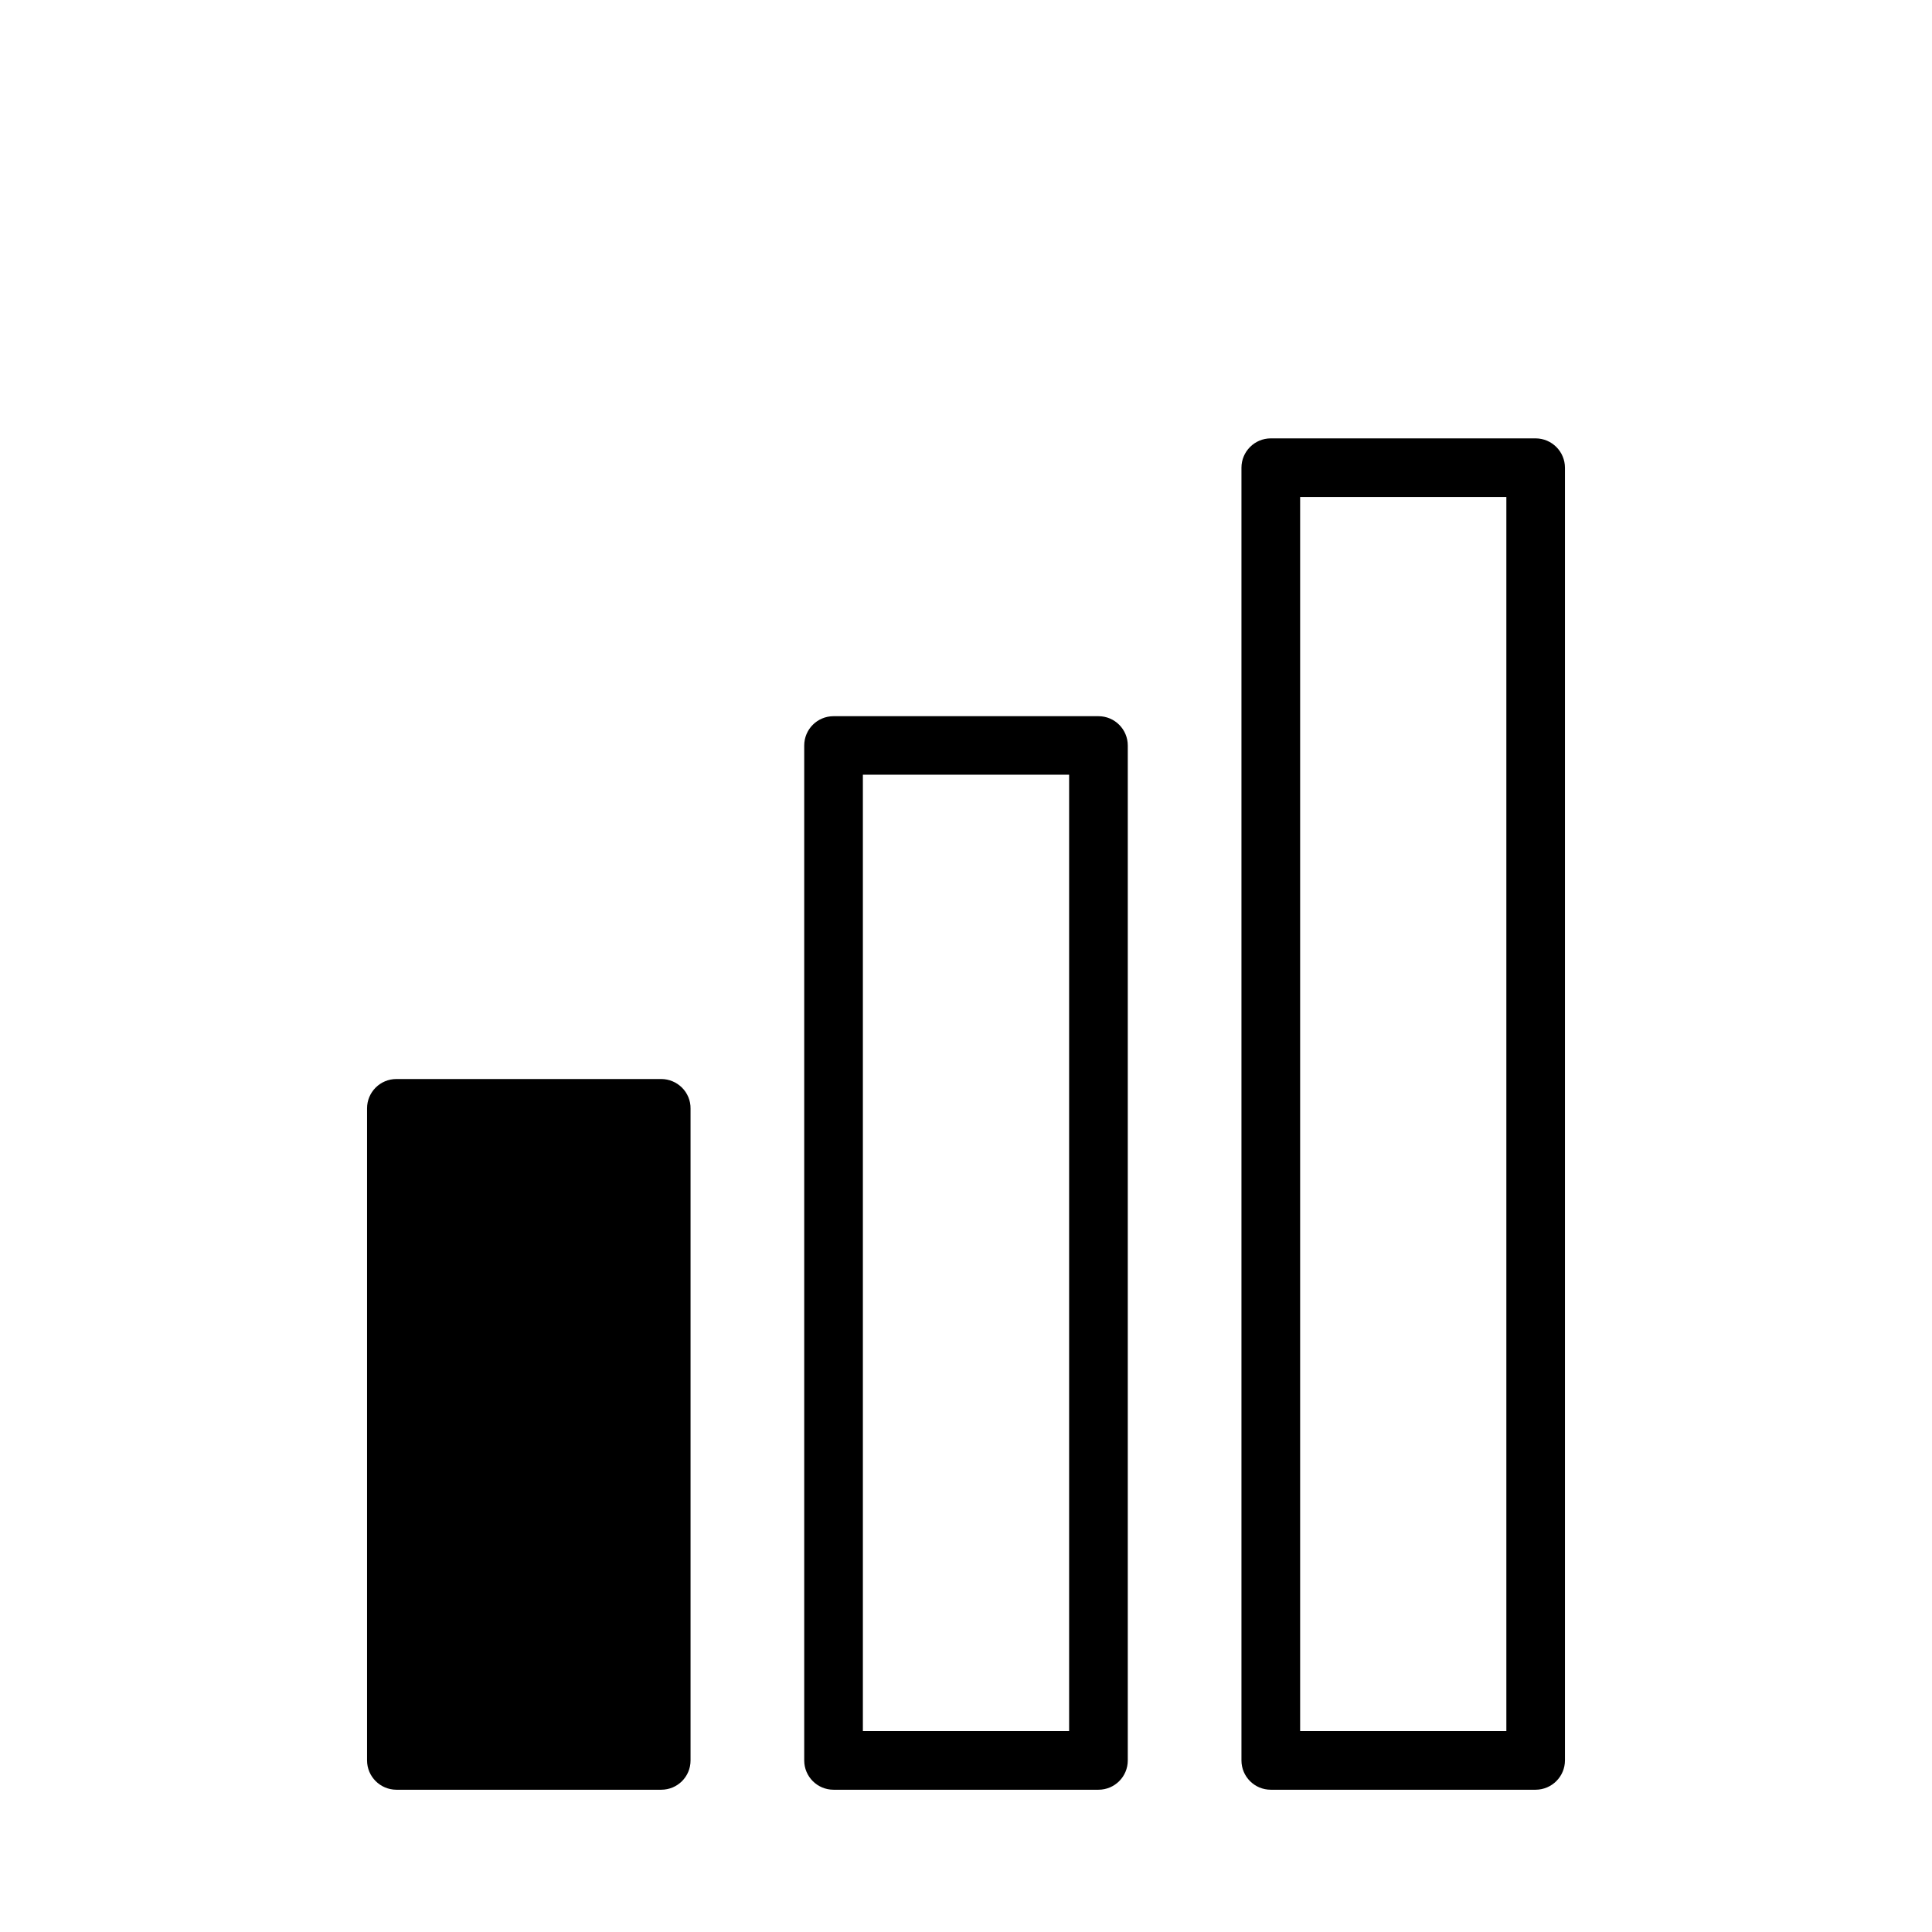
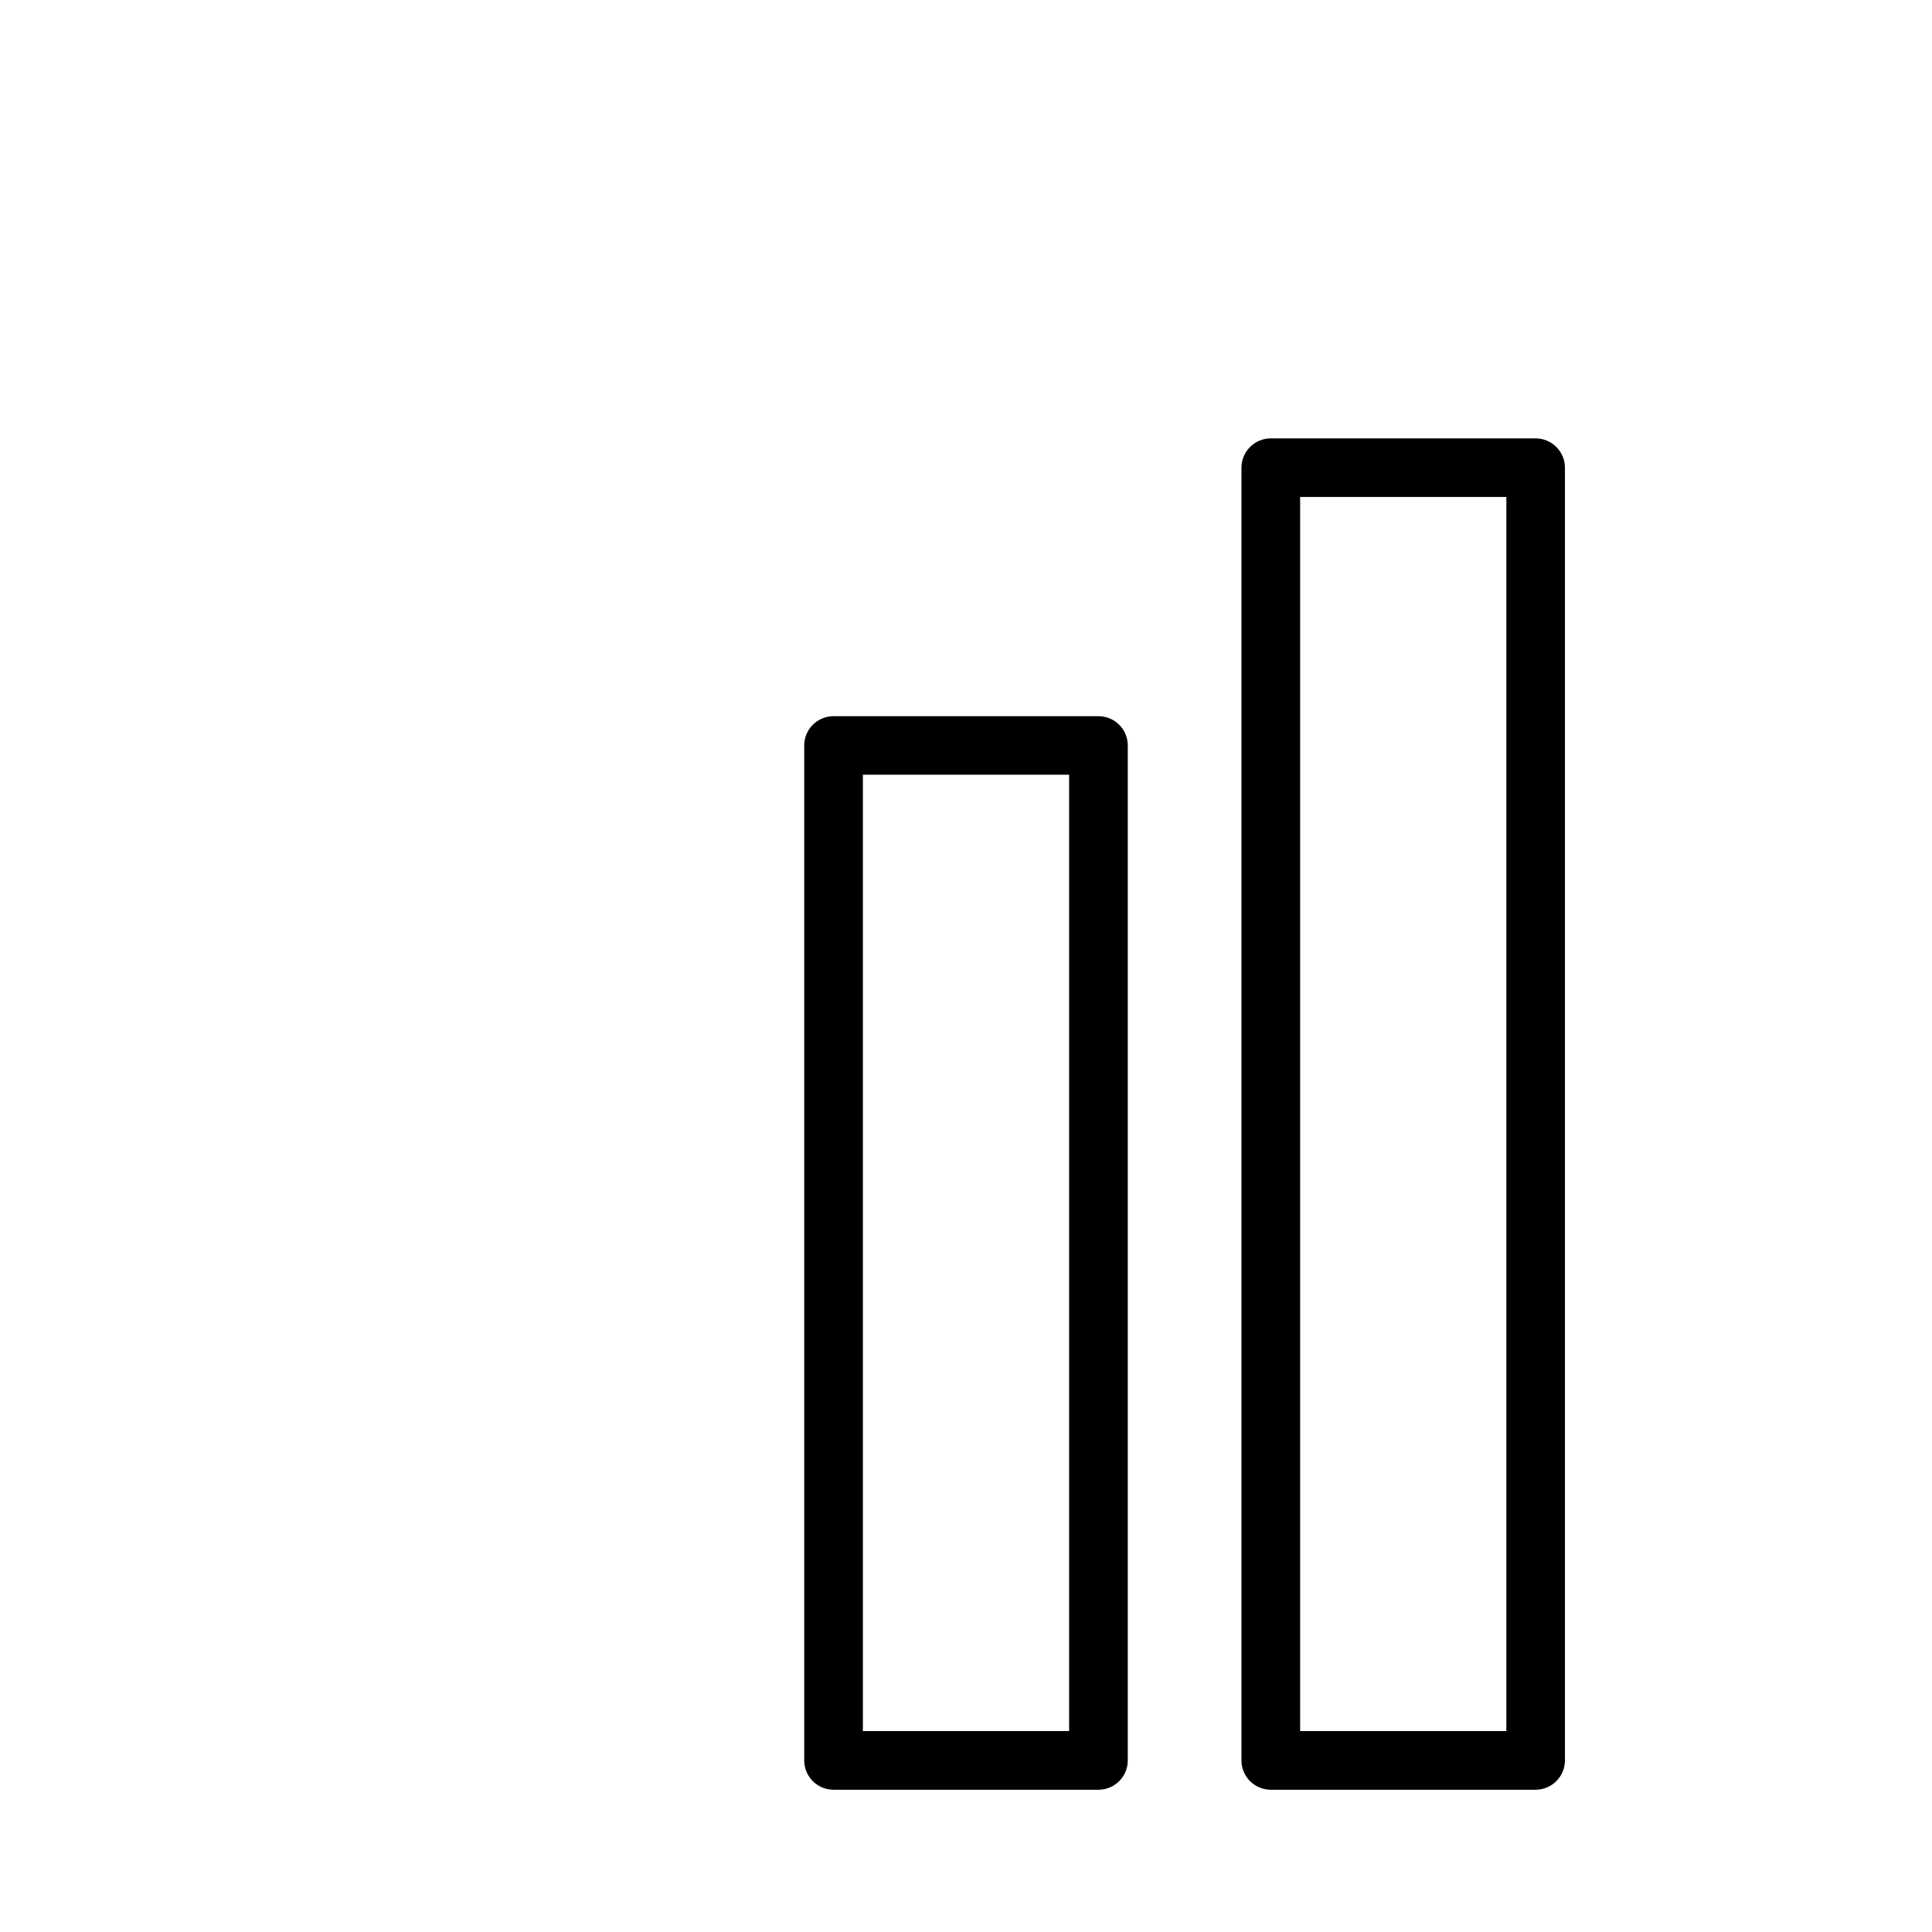
<svg xmlns="http://www.w3.org/2000/svg" width="40px" height="40px" viewBox="0 0 80 80" version="1.1">
  <g id="surface1">
    <path style=" stroke:none;fill-rule:nonzero;fill:rgb(0%,0%,0%);fill-opacity:1;" d="M 63.59 74.109 L 52.621 74.109 C 51.949 74.109 51.406 73.566 51.406 72.895 L 51.406 19.367 C 51.406 18.699 51.949 18.152 52.621 18.152 L 63.59 18.152 C 64.258 18.156 64.801 18.699 64.801 19.367 L 64.801 72.895 C 64.801 73.562 64.258 74.105 63.59 74.109 Z M 53.836 71.68 L 62.375 71.68 L 62.375 20.578 L 53.836 20.578 Z M 53.836 71.68 " />
    <path style=" stroke:none;fill-rule:nonzero;fill:rgb(0%,0%,0%);fill-opacity:1;" d="M 45.484 74.109 L 34.516 74.109 C 33.844 74.109 33.301 73.566 33.301 72.895 L 33.301 30.871 C 33.301 30.199 33.844 29.656 34.516 29.656 L 45.484 29.656 C 46.156 29.656 46.699 30.199 46.699 30.871 L 46.699 72.895 C 46.699 73.566 46.156 74.109 45.484 74.109 Z M 35.73 71.68 L 44.27 71.68 L 44.27 32.078 L 35.73 32.078 Z M 35.73 71.68 " />
-     <path style=" stroke:none;fill-rule:nonzero;fill:rgb(0%,0%,0%);fill-opacity:1;" d="M 16.41 45.898 L 27.379 45.898 L 27.379 72.895 L 16.41 72.895 Z M 16.41 45.898 " />
-     <path style=" stroke:none;fill-rule:nonzero;fill:rgb(0%,0%,0%);fill-opacity:1;" d="M 27.379 74.109 L 16.41 74.109 C 15.742 74.105 15.199 73.562 15.199 72.895 L 15.199 45.895 C 15.199 45.223 15.742 44.68 16.414 44.68 L 27.379 44.68 C 27.703 44.68 28.012 44.809 28.242 45.039 C 28.469 45.266 28.598 45.578 28.594 45.898 L 28.594 72.898 C 28.594 73.57 28.051 74.109 27.379 74.109 Z M 17.625 71.68 L 26.164 71.68 L 26.164 47.113 L 17.625 47.113 Z M 17.625 71.68 " />
  </g>
</svg>